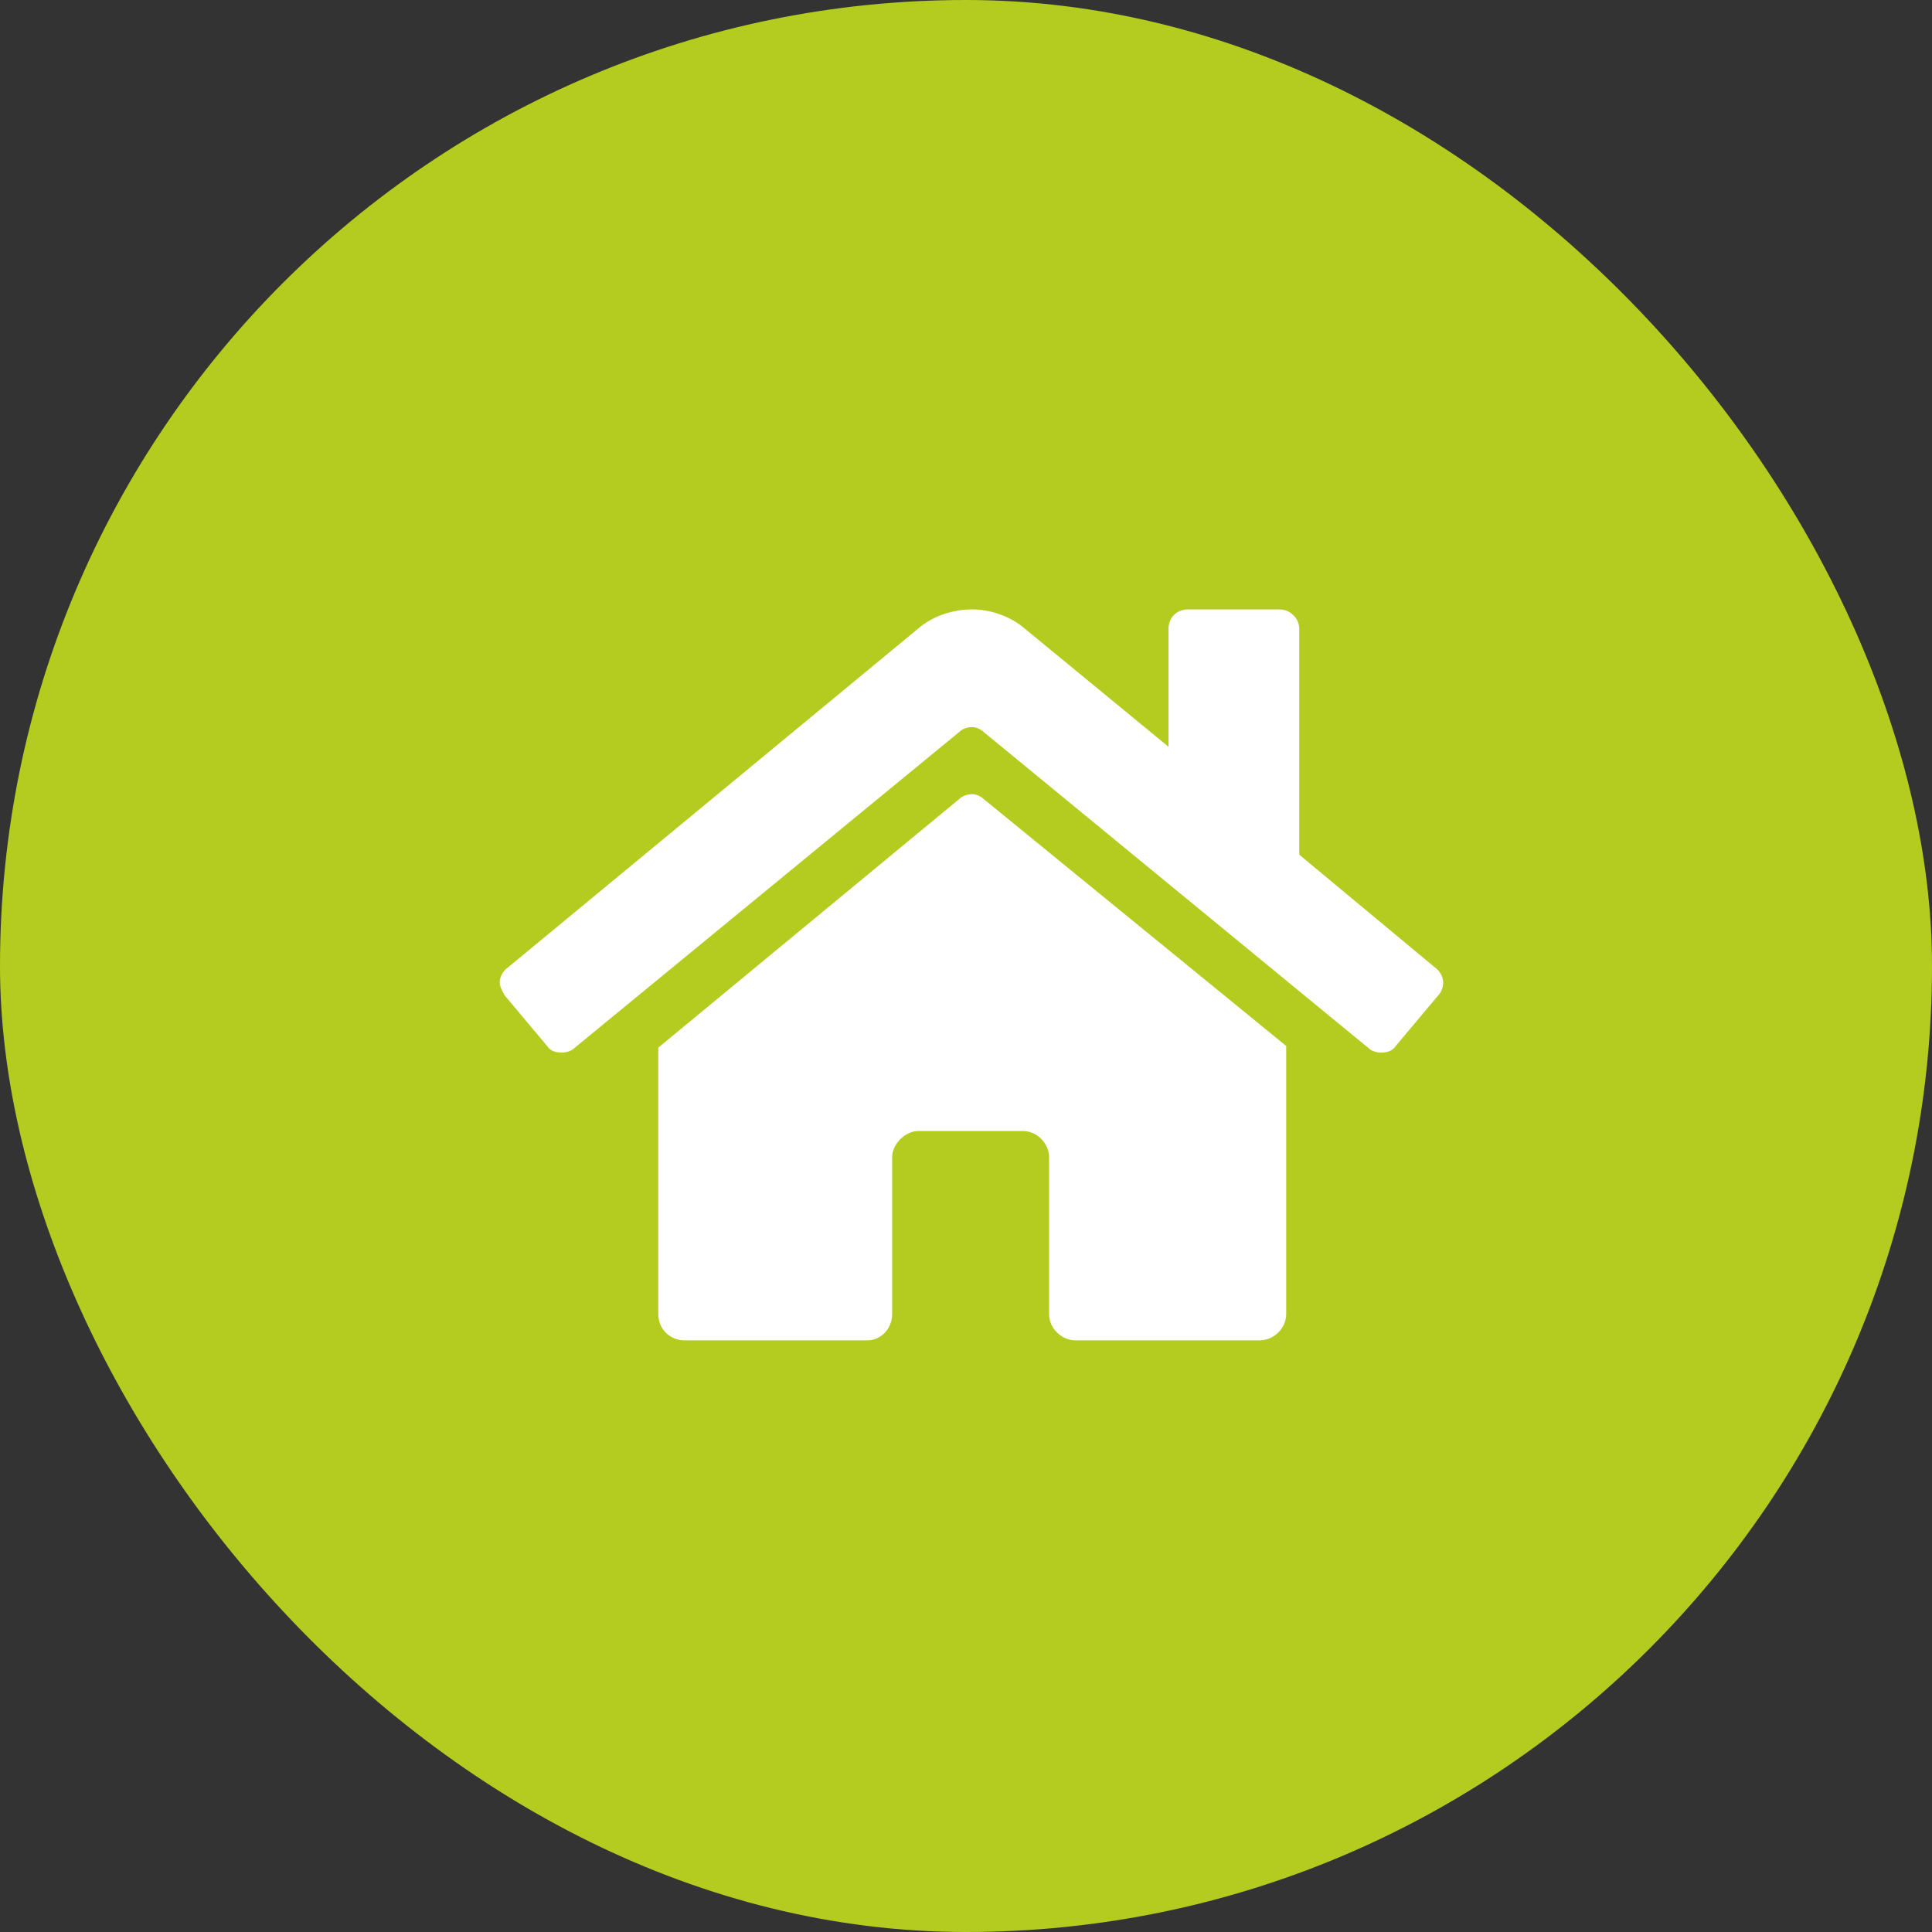
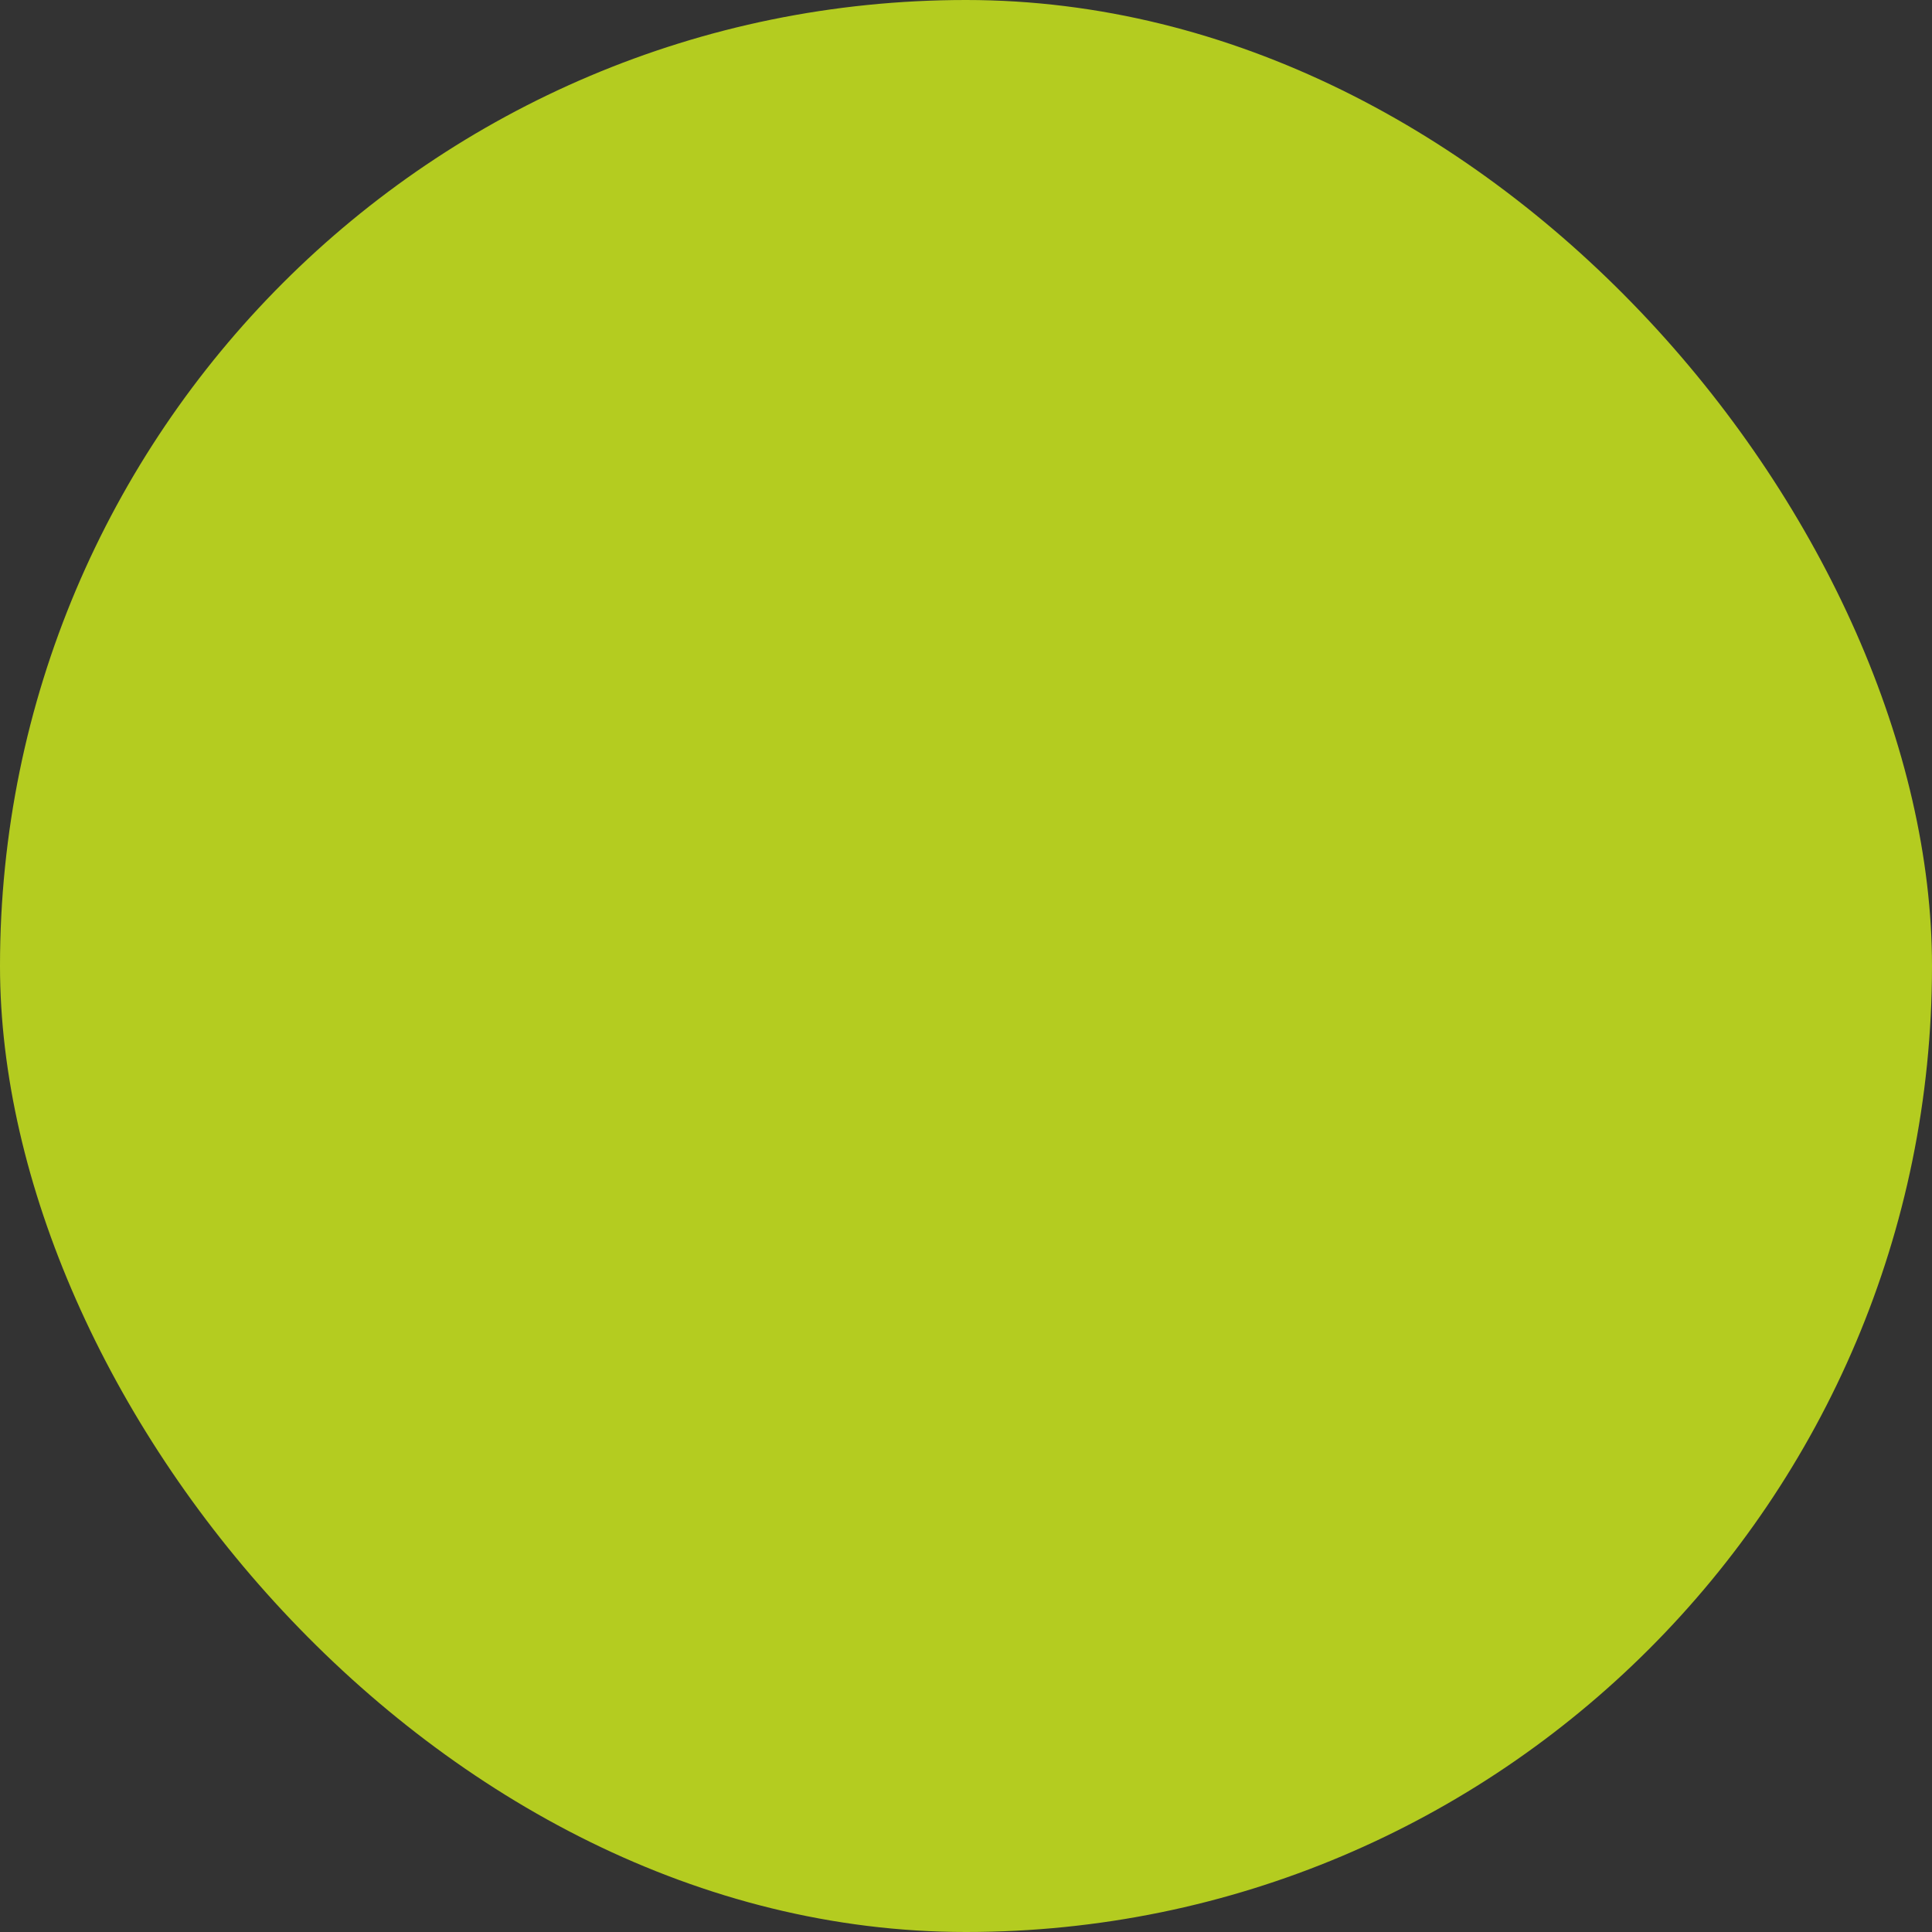
<svg xmlns="http://www.w3.org/2000/svg" width="60" height="60" viewBox="0 0 60 60" fill="none">
  <rect x="0" y="0" width="60" height="60" fill="#333333" stroke="none" />
  <rect width="60" height="60" rx="30" fill="#B4CC20" />
-   <path d="M29.788 24.816C29.89 24.715 30.042 24.664 30.194 24.664C30.296 24.664 30.448 24.715 30.55 24.816L39.944 32.484V40.812C39.944 41.27 39.538 41.625 39.132 41.625H33.393C32.987 41.625 32.581 41.27 32.581 40.812V35.938C32.581 35.531 32.225 35.125 31.768 35.125H28.518C28.112 35.125 27.706 35.531 27.706 35.938V40.812C27.706 41.27 27.35 41.625 26.944 41.625H21.257C20.8 41.625 20.444 41.27 20.444 40.812V32.535L29.788 24.816ZM44.565 30.047C44.718 30.148 44.819 30.352 44.819 30.504C44.819 30.656 44.768 30.809 44.667 30.91L43.346 32.484C43.245 32.637 43.093 32.688 42.889 32.688C42.737 32.688 42.585 32.637 42.483 32.535L30.55 22.734C30.448 22.633 30.296 22.582 30.194 22.582C30.042 22.582 29.89 22.633 29.788 22.734L17.854 32.535C17.753 32.637 17.6 32.688 17.448 32.688C17.245 32.688 17.093 32.637 16.991 32.484L15.671 30.91C15.62 30.809 15.518 30.656 15.518 30.504C15.518 30.352 15.62 30.148 15.772 30.047L28.62 19.434C29.026 19.129 29.585 18.926 30.194 18.926C30.753 18.926 31.311 19.129 31.718 19.434L36.288 23.191V19.535C36.288 19.18 36.542 18.926 36.897 18.926H39.741C40.046 18.926 40.35 19.18 40.35 19.535V26.543L44.565 30.047Z" fill="white" />
</svg>